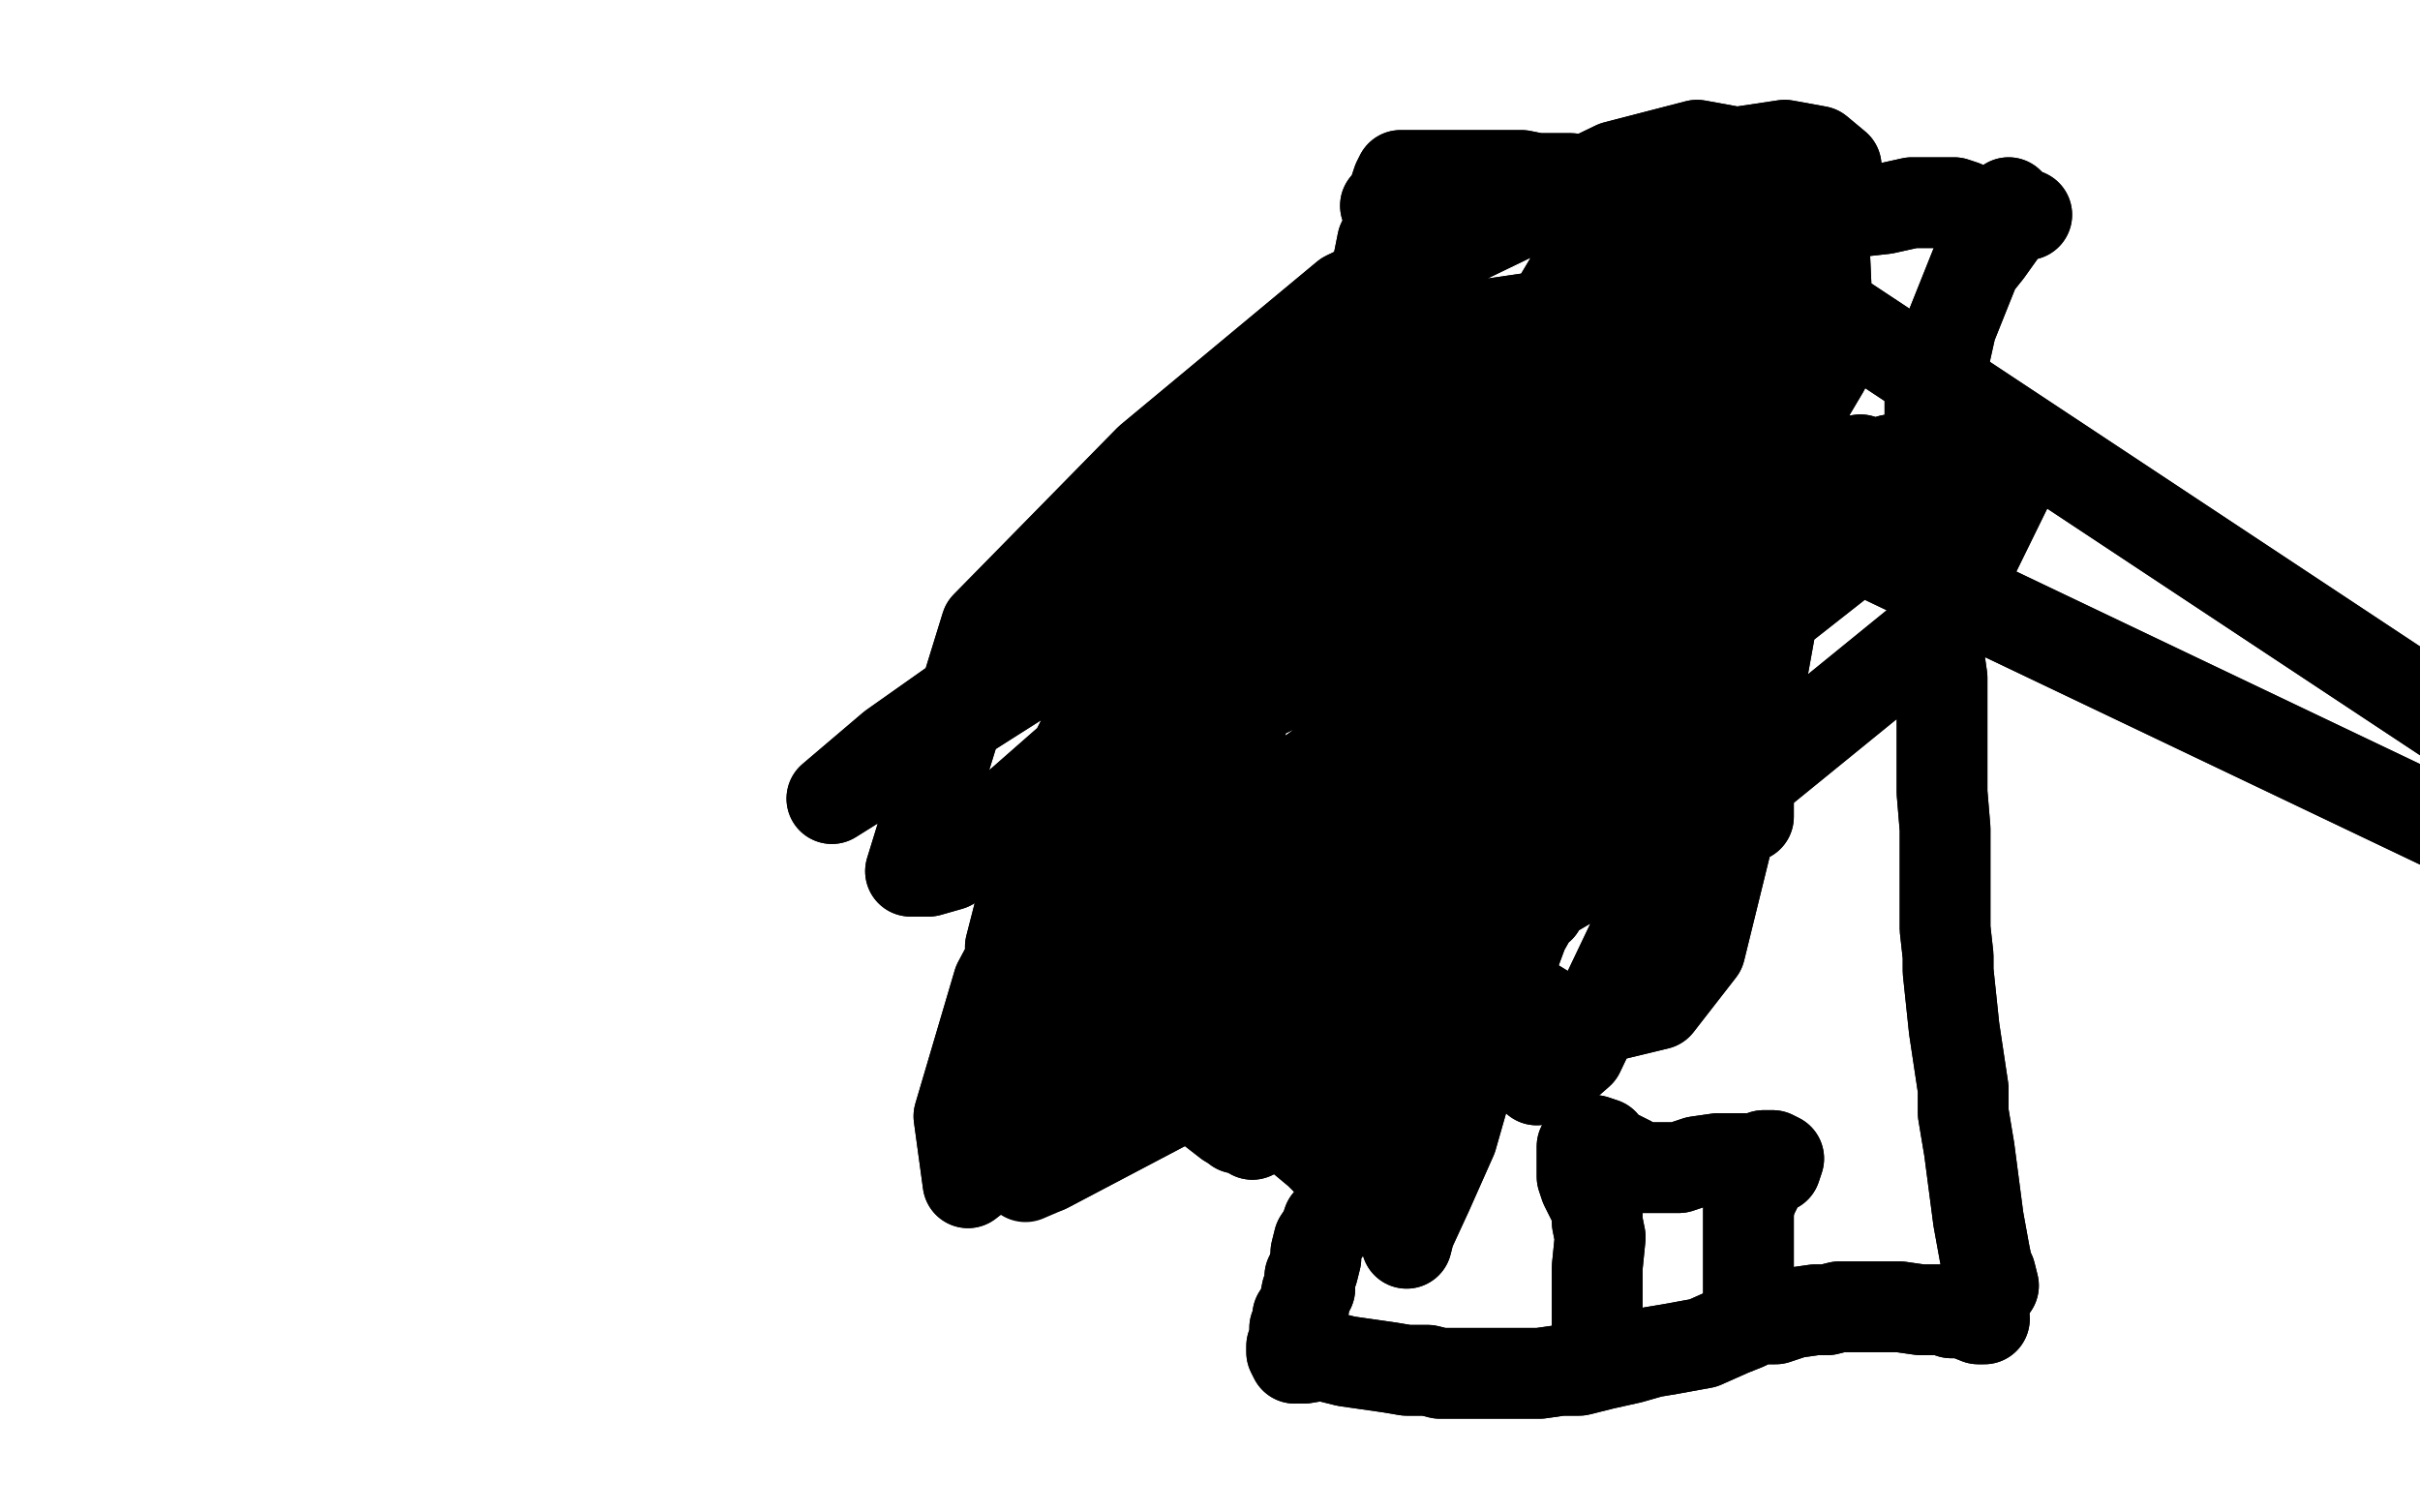
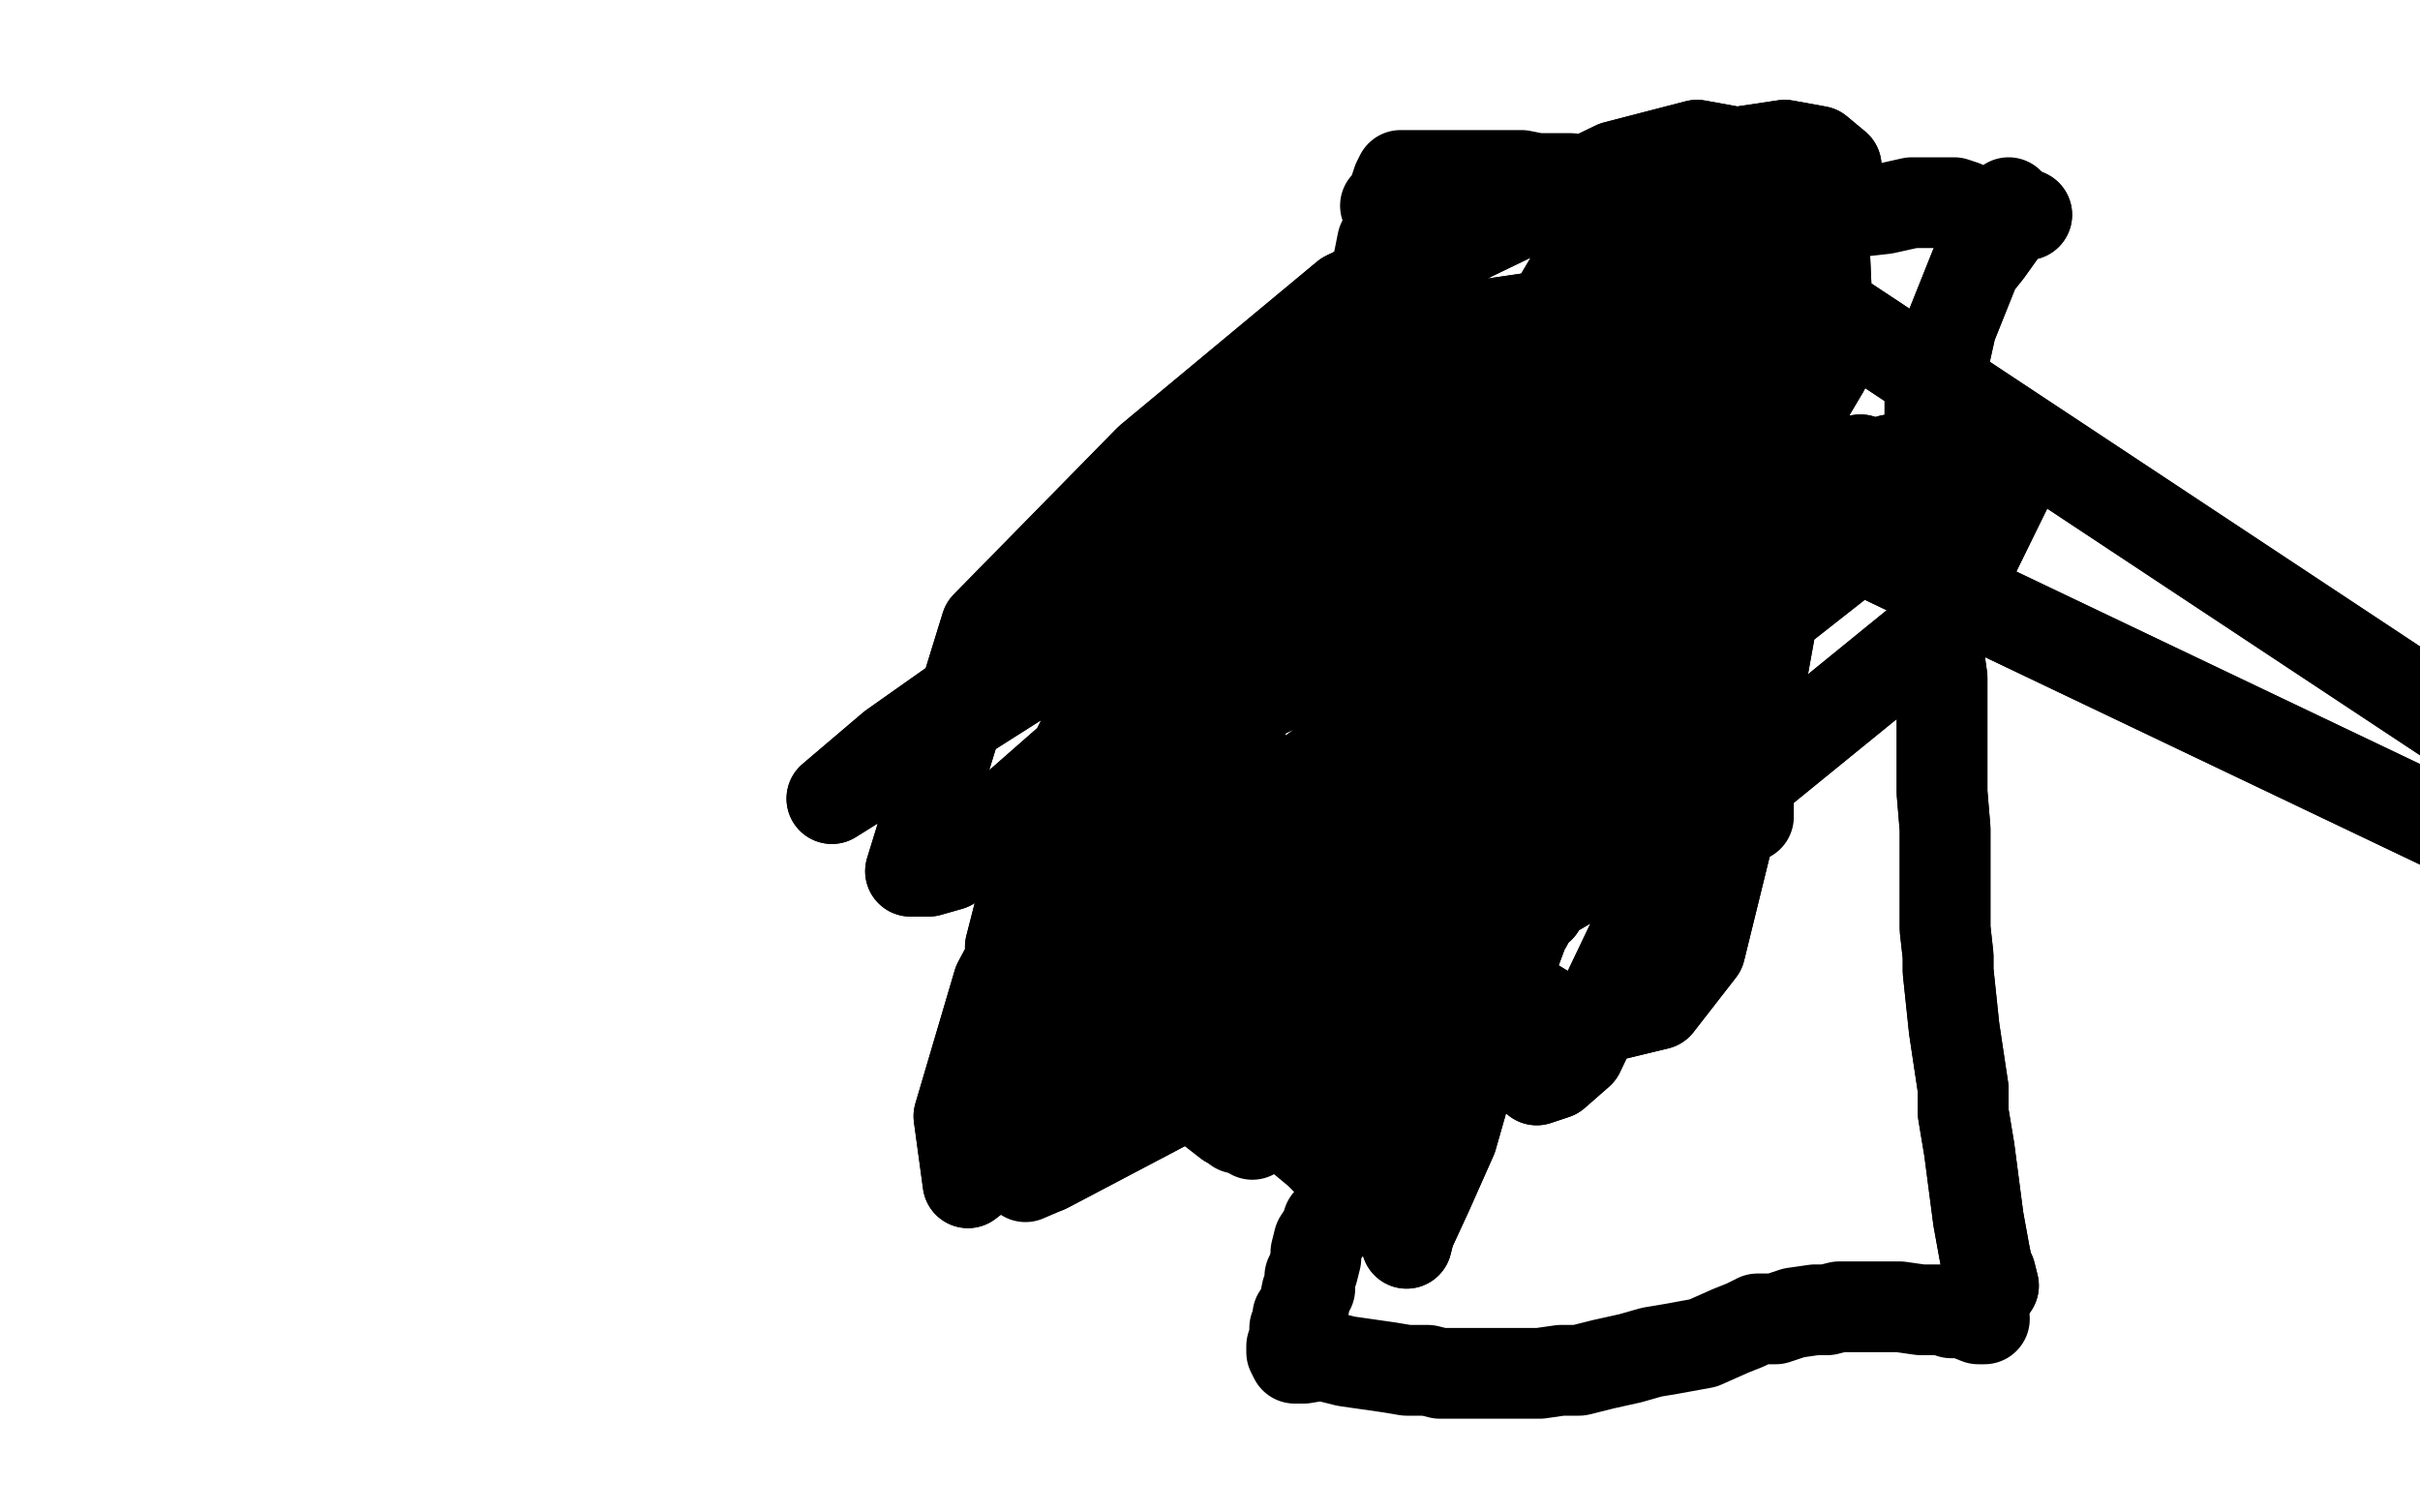
<svg xmlns="http://www.w3.org/2000/svg" width="800" height="500" version="1.1" style="stroke-antialiasing: false">
  <desc>This SVG has been created on https://colorillo.com/</desc>
  <rect x="0" y="0" width="800" height="500" style="fill: rgb(255,255,255); stroke-width:0" />
  <polyline points="670,71 667,71 667,71 664,74 664,74 662,76 662,76 657,83 657,83 653,88 645,108 643,117 638,130 638,144 637,151 637,166 637,173 639,195 639,201 640,210 642,224 642,244 642,256 642,262 643,274 643,279 643,289 643,297 643,302 643,307 644,316 644,321 646,340 649,360 649,368 651,380 654,403 656,414 657,419 658,421 659,425" style="fill: none; stroke: #000000; stroke-width: 30; stroke-linejoin: round; stroke-linecap: round; stroke-antialiasing: false; stroke-antialias: 0; opacity: 1.0" />
  <polyline points="670,71 667,71 667,71 664,74 664,74 662,76 662,76 657,83 653,88 645,108 643,117 638,130 638,144 637,151 637,166 637,173 639,195 639,201 640,210 642,224 642,244 642,256 642,262 643,274 643,279 643,289 643,297 643,302 643,307 644,316 644,321 646,340 649,360 649,368 651,380 654,403 656,414 657,419 658,421 659,425" style="fill: none; stroke: #000000; stroke-width: 30; stroke-linejoin: round; stroke-linecap: round; stroke-antialiasing: false; stroke-antialias: 0; opacity: 1.0" />
  <polyline points="664,67 662,70 662,70 659,71 659,71 654,71 652,70 649,68 646,67 632,67 623,69 614,70 600,74 596,73 592,72 575,68 572,67 568,66 562,64 557,64 550,63 538,61 519,59 513,59 508,59 503,58 499,58 496,58 488,58 485,58 480,58 477,58 473,58 472,58 470,58 468,58 466,58 463,58 462,60 461,63 460,66 458,68 459,70 459,76 457,80 456,85 455,90 454,96 452,102 449,109 447,118 440,133 438,142 436,149 431,165 428,170 425,176 422,183 415,205 414,211 412,225 410,232 410,250 409,256 407,272 407,279 406,286 406,292 406,298 406,304 405,315 405,318 405,321 405,325 405,331 405,334 405,337 405,339 405,343 406,346 406,350 406,354 406,356 406,360 408,361 407,368 407,371 409,373 411,373 414,375 416,373 419,372 421,372 425,372 430,376 436,381 440,385 444,389 446,391 447,394 448,396 449,398 446,400 444,401 441,403 439,404 438,407 436,410 435,414 435,416 434,420 433,422 433,426 432,427 431,432 429,435 429,437 428,439 428,442 427,445 427,447 428,449 431,449 437,448 445,450 452,451 459,452 465,453 472,453 476,454 482,454 496,454 502,454 509,454 516,453 522,453 530,451 539,449 546,447 552,446 563,444 572,440 577,438 581,436 587,436 593,434 600,433 604,433 608,432 611,432 614,432 622,432 625,432 628,432 635,433 639,433 642,433 645,434 649,434 654,436 656,436" style="fill: none; stroke: #000000; stroke-width: 30; stroke-linejoin: round; stroke-linecap: round; stroke-antialiasing: false; stroke-antialias: 0; opacity: 1.0" />
-   <polyline points="664,67 662,70 662,70 659,71 654,71 652,70 649,68 646,67 632,67 623,69 614,70 600,74 596,73 592,72 575,68 572,67 568,66 562,64 557,64 550,63 538,61 519,59 513,59 508,59 503,58 499,58 496,58 488,58 485,58 480,58 477,58 473,58 472,58 470,58 468,58 466,58 463,58 462,60 461,63 460,66 458,68 459,70 459,76 457,80 456,85 455,90 454,96 452,102 449,109 447,118 440,133 438,142 436,149 431,165 428,170 425,176 422,183 415,205 414,211 412,225 410,232 410,250 409,256 407,272 407,279 406,286 406,292 406,298 406,304 405,315 405,318 405,321 405,325 405,331 405,334 405,337 405,339 405,343 406,346 406,350 406,354 406,356 406,360 408,361 407,368 407,371 409,373 411,373 414,375 416,373 419,372 421,372 425,372 430,376 436,381 440,385 444,389 446,391 447,394 448,396 449,398 446,400 444,401 441,403 439,404 438,407 436,410 435,414 435,416 434,420 433,422 433,426 432,427 431,432 429,435 429,437 428,439 428,442 427,445 427,447 428,449 431,449 437,448 445,450 452,451 459,452 465,453 472,453 476,454 482,454 496,454 502,454 509,454 516,453 522,453 530,451 539,449 546,447 552,446 563,444 572,440 577,438 581,436 587,436 593,434 600,433 604,433 608,432 611,432 614,432 622,432 625,432 628,432 635,433 639,433 642,433 645,434 649,434 654,436 656,436" style="fill: none; stroke: #000000; stroke-width: 30; stroke-linejoin: round; stroke-linecap: round; stroke-antialiasing: false; stroke-antialias: 0; opacity: 1.0" />
-   <polyline points="528,447 528,443 528,443 528,433 528,433 528,419 528,419 529,409 529,409 528,404 528,402 528,400 527,398 525,394 524,392 523,389 523,386 523,383 523,381 523,379 524,377 527,377 530,378 532,381 535,382 537,383 539,384 542,386 544,386 547,386 550,386 555,386 561,384 568,383 573,383 577,383 578,383 582,383 583,382 586,382 588,383 587,386 584,387 581,392 579,396 578,400 578,409 578,412 578,416 578,421 578,424 578,426 578,428 578,430" style="fill: none; stroke: #000000; stroke-width: 30; stroke-linejoin: round; stroke-linecap: round; stroke-antialiasing: false; stroke-antialias: 0; opacity: 1.0" />
-   <polyline points="528,447 528,443 528,443 528,433 528,433 528,419 528,419 529,409 528,404 528,402 528,400 527,398 525,394 524,392 523,389 523,386 523,383 523,381 523,379 524,377 527,377 530,378 532,381 535,382 537,383 539,384 542,386 544,386 547,386 550,386 555,386 561,384 568,383 573,383 577,383 578,383 582,383 583,382 586,382 588,383 587,386 584,387 581,392 579,396 578,400 578,409 578,412 578,416 578,421 578,424 578,426 578,428 578,430 578,432" style="fill: none; stroke: #000000; stroke-width: 30; stroke-linejoin: round; stroke-linecap: round; stroke-antialiasing: false; stroke-antialias: 0; opacity: 1.0" />
-   <polyline points="576,181 576,178 576,178 573,177 573,177 572,174 572,174 568,172 566,171 563,170 559,168 551,166 545,164 542,164 539,163 535,163 532,163 530,163 531,165 531,168 529,176 529,179 529,182 528,185 527,191 527,195 525,199 523,212 522,218 521,223 519,229 520,234 518,243 517,248 516,251 516,253 518,254 521,255 529,261 534,264 535,264 542,266 545,266 549,266 551,267 555,267 556,267 559,269 566,269 569,270 573,270 575,270 578,270 578,267 578,265 576,259 576,256 573,250 573,246 573,241 573,231 572,226 572,221 572,216 573,211 574,200 576,195 577,189 578,185 579,178 581,176" style="fill: none; stroke: #000000; stroke-width: 30; stroke-linejoin: round; stroke-linecap: round; stroke-antialiasing: false; stroke-antialias: 0; opacity: 1.0" />
  <polyline points="576,181 576,178 576,178 573,177 573,177 572,174 568,172 566,171 563,170 559,168 551,166 545,164 542,164 539,163 535,163 532,163 530,163 531,165 531,168 529,176 529,179 529,182 528,185 527,191 527,195 525,199 523,212 522,218 521,223 519,229 520,234 518,243 517,248 516,251 516,253 518,254 521,255 529,261 534,264 535,264 542,266 545,266 549,266 551,267 555,267 556,267 559,269 566,269 569,270 573,270 575,270 578,270 578,267 578,265 576,259 576,256 573,250 573,246 573,241 573,231 572,226 572,221 572,216 573,211 574,200 576,195 577,189 578,185 579,178 581,176 581,173 582,170 584,168" style="fill: none; stroke: #000000; stroke-width: 30; stroke-linejoin: round; stroke-linecap: round; stroke-antialiasing: false; stroke-antialias: 0; opacity: 1.0" />
  <polyline points="514,214 516,215 516,215 523,216 523,216 528,218 528,218 533,217 533,217 538,217 538,217 543,217 543,217 547,217 547,217 551,219 551,219 556,219 556,219 560,220 560,220 563,220 563,220 565,221 565,221" style="fill: none; stroke: #000000; stroke-width: 30; stroke-linejoin: round; stroke-linecap: round; stroke-antialiasing: false; stroke-antialias: 0; opacity: 1.0" />
  <polyline points="514,214 516,215 516,215 523,216 523,216 528,218 528,218 533,217 533,217 538,217 538,217 543,217 543,217 547,217 547,217 551,219 551,219 556,219 556,219 560,220 560,220 563,220 563,220 565,221 567,221 569,222" style="fill: none; stroke: #000000; stroke-width: 30; stroke-linejoin: round; stroke-linecap: round; stroke-antialiasing: false; stroke-antialias: 0; opacity: 1.0" />
  <polyline points="548,265 548,261 548,261 550,252 550,252 552,242 552,242 554,236 554,236 554,231 554,231 555,224 555,224 555,218 555,218 555,212 555,212 556,202 556,202 556,197 556,197" style="fill: none; stroke: #000000; stroke-width: 30; stroke-linejoin: round; stroke-linecap: round; stroke-antialiasing: false; stroke-antialias: 0; opacity: 1.0" />
  <polyline points="548,265 548,261 548,261 550,252 550,252 552,242 552,242 554,236 554,236 554,231 554,231 555,224 555,224 555,218 555,218 555,212 555,212 556,202 556,202 556,197 558,187 559,183 560,179 561,174 561,172 562,169 564,166 565,157" style="fill: none; stroke: #000000; stroke-width: 30; stroke-linejoin: round; stroke-linecap: round; stroke-antialiasing: false; stroke-antialias: 0; opacity: 1.0" />
  <polyline points="542,234 544,232 544,232 551,223 551,223 555,213 555,213 560,201 560,201 562,199 561,197 560,204 558,211 552,229 548,236 548,240 548,242 544,244" style="fill: none; stroke: #000000; stroke-width: 30; stroke-linejoin: round; stroke-linecap: round; stroke-antialiasing: false; stroke-antialias: 0; opacity: 1.0" />
-   <polyline points="542,234 544,232 544,232 551,223 551,223 555,213 555,213 560,201 562,199 561,197 560,204 558,211 552,229 548,236 548,240 548,242 544,244 545,246 547,241" style="fill: none; stroke: #000000; stroke-width: 30; stroke-linejoin: round; stroke-linecap: round; stroke-antialiasing: false; stroke-antialias: 0; opacity: 1.0" />
  <polyline points="540,225 542,220 542,220 544,212 544,212 550,193 550,193 553,185 553,185 554,184 554,184 555,191 554,218 554,247 555,257 557,213 559,180 559,165 559,162 555,188 554,213 553,227 552,229 553,230 551,196 553,178 554,164 554,156 554,149 553,174 551,211 551,257 551,297 552,315 550,323 550,326 545,307 542,250 549,187 599,82 603,80 604,102 1003,366 592,170 577,253 562,314 548,332 519,339 488,320 465,282 466,217 478,185 504,144 527,128 546,184 547,246 543,304 522,348 514,355 508,357 496,345 480,307 478,231 482,187 491,159 501,144 511,134 517,130 520,129 528,147 527,195 523,231 518,256 515,275 509,300 513,276 527,204 542,169 552,160 558,156 562,170 551,212 532,255 509,298 496,321 469,359 465,359 463,271 512,149 527,133 532,127 539,121 545,118 548,117 552,125 553,148 525,254 506,301 486,355 480,376 472,394 466,407 465,411 464,387 505,261 536,205 565,165 576,153 593,129 599,120 601,117 602,116 579,144 522,240 494,284 468,322 451,340 439,352 429,361 424,365 420,347 426,300 467,184 488,156 507,140 515,159 511,215 499,272 484,319 472,343 459,360 443,375 434,377 424,373 406,350 397,303 400,273 410,217 442,155 460,133 481,119 485,117 491,123 491,171 478,224 454,279 428,321 406,345 389,355 370,362 343,363 334,313 345,270 366,228 390,197 417,181 450,157 504,116 518,108 528,105 534,104 535,106 533,116 528,130 474,266 446,323 425,357 414,366 406,371 379,350 368,313 372,260 412,165 427,148 446,125 458,116 466,110 474,106 476,109 478,120 478,142 461,236 447,273 437,290 422,316 406,327 398,325 389,312 387,276 395,229 418,184 470,141 485,137 490,140 493,175 467,267 432,310 415,319 401,318 386,307 373,282 370,239 404,156 436,129 473,110 507,105 530,106 570,116 575,125 523,202 472,251 375,342 351,367 320,391 317,369 330,325 361,267 409,203 466,146 519,104 571,83 579,82 584,82 582,85 575,97 540,142 521,167 501,188 480,206 475,208 474,187 492,138 520,91 554,57 570,51 590,48 601,50 607,55 603,76 535,167 414,283 364,334 349,351 338,359 355,318 388,253 505,109 562,60 570,55 573,54 574,54 556,69 531,91 423,190 363,243 314,286 307,288 301,288 326,207 380,152 445,98 534,55 561,48 572,50 571,61 511,108 362,209 299,249 275,264 295,247 346,211 413,170 594,117 603,122 587,149 524,181 450,214 372,251 391,238 437,206 511,179 579,158 615,152 635,158 632,167 590,200 455,265 391,290 400,286 397,282 521,192 587,164 625,152 642,150 641,155 522,225 444,263 384,295 380,302 375,308 417,282 492,233 636,151 667,154 641,207 582,255 500,303 422,346 346,386" style="fill: none; stroke: #000000; stroke-width: 30; stroke-linejoin: round; stroke-linecap: round; stroke-antialiasing: false; stroke-antialias: 0; opacity: 1.0" />
  <polyline points="540,225 542,220 542,220 544,212 544,212 550,193 550,193 553,185 553,185 554,184 555,191 554,218 554,247 555,257 557,213 559,180 559,165 559,162 555,188 554,213 553,227 552,229 553,230 551,196 553,178 554,164 554,156 554,149 553,174 551,211 551,257 551,297 552,315 550,323 550,326 545,307 542,250 549,187 599,82 603,80 604,102 1003,366 592,170 577,253 562,314 548,332 519,339 488,320 465,282 466,217 478,185 504,144 527,128 546,184 547,246 543,304 522,348 514,355 508,357 496,345 480,307 478,231 482,187 491,159 501,144 511,134 517,130 520,129 528,147 527,195 523,231 518,256 515,275 509,300 513,276 527,204 542,169 552,160 558,156 562,170 551,212 532,255 509,298 496,321 469,359 465,359 463,271 512,149 527,133 532,127 539,121 545,118 548,117 552,125 553,148 525,254 506,301 486,355 480,376 472,394 466,407 465,411 464,387 505,261 536,205 565,165 576,153 593,129 599,120 601,117 602,116 579,144 522,240 494,284 468,322 451,340 439,352 429,361 424,365 420,347 426,300 467,184 488,156 507,140 515,159 511,215 499,272 484,319 472,343 459,360 443,375 434,377 424,373 406,350 397,303 400,273 410,217 442,155 460,133 481,119 485,117 491,123 491,171 478,224 454,279 428,321 406,345 389,355 370,362 343,363 334,313 345,270 366,228 390,197 417,181 450,157 504,116 518,108 528,105 534,104 535,106 533,116 528,130 474,266 446,323 425,357 414,366 406,371 379,350 368,313 372,260 412,165 427,148 446,125 458,116 466,110 474,106 476,109 478,120 478,142 461,236 447,273 437,290 422,316 406,327 398,325 389,312 387,276 395,229 418,184 470,141 485,137 490,140 493,175 467,267 432,310 415,319 401,318 386,307 373,282 370,239 404,156 436,129 473,110 507,105 530,106 570,116 575,125 523,202 472,251 375,342 351,367 320,391 317,369 330,325 361,267 409,203 466,146 519,104 571,83 579,82 584,82 582,85 575,97 540,142 521,167 501,188 480,206 475,208 474,187 492,138 520,91 554,57 570,51 590,48 601,50 607,55 603,76 535,167 414,283 364,334 349,351 338,359 355,318 388,253 505,109 562,60 570,55 573,54 574,54 556,69 531,91 423,190 363,243 314,286 307,288 301,288 326,207 380,152 445,98 534,55 561,48 572,50 571,61 511,108 362,209 299,249 275,264 295,247 346,211 413,170 594,117 603,122 587,149 524,181 450,214 372,251 391,238 437,206 511,179 579,158 615,152 635,158 632,167 590,200 455,265 391,290 400,286 397,282 521,192 587,164 625,152 642,150 641,155 522,225 444,263 384,295 380,302 375,308 417,282 492,233 636,151 667,154 641,207 582,255 500,303 422,346 346,386 339,389 339,387" style="fill: none; stroke: #000000; stroke-width: 30; stroke-linejoin: round; stroke-linecap: round; stroke-antialiasing: false; stroke-antialias: 0; opacity: 1.0" />
</svg>